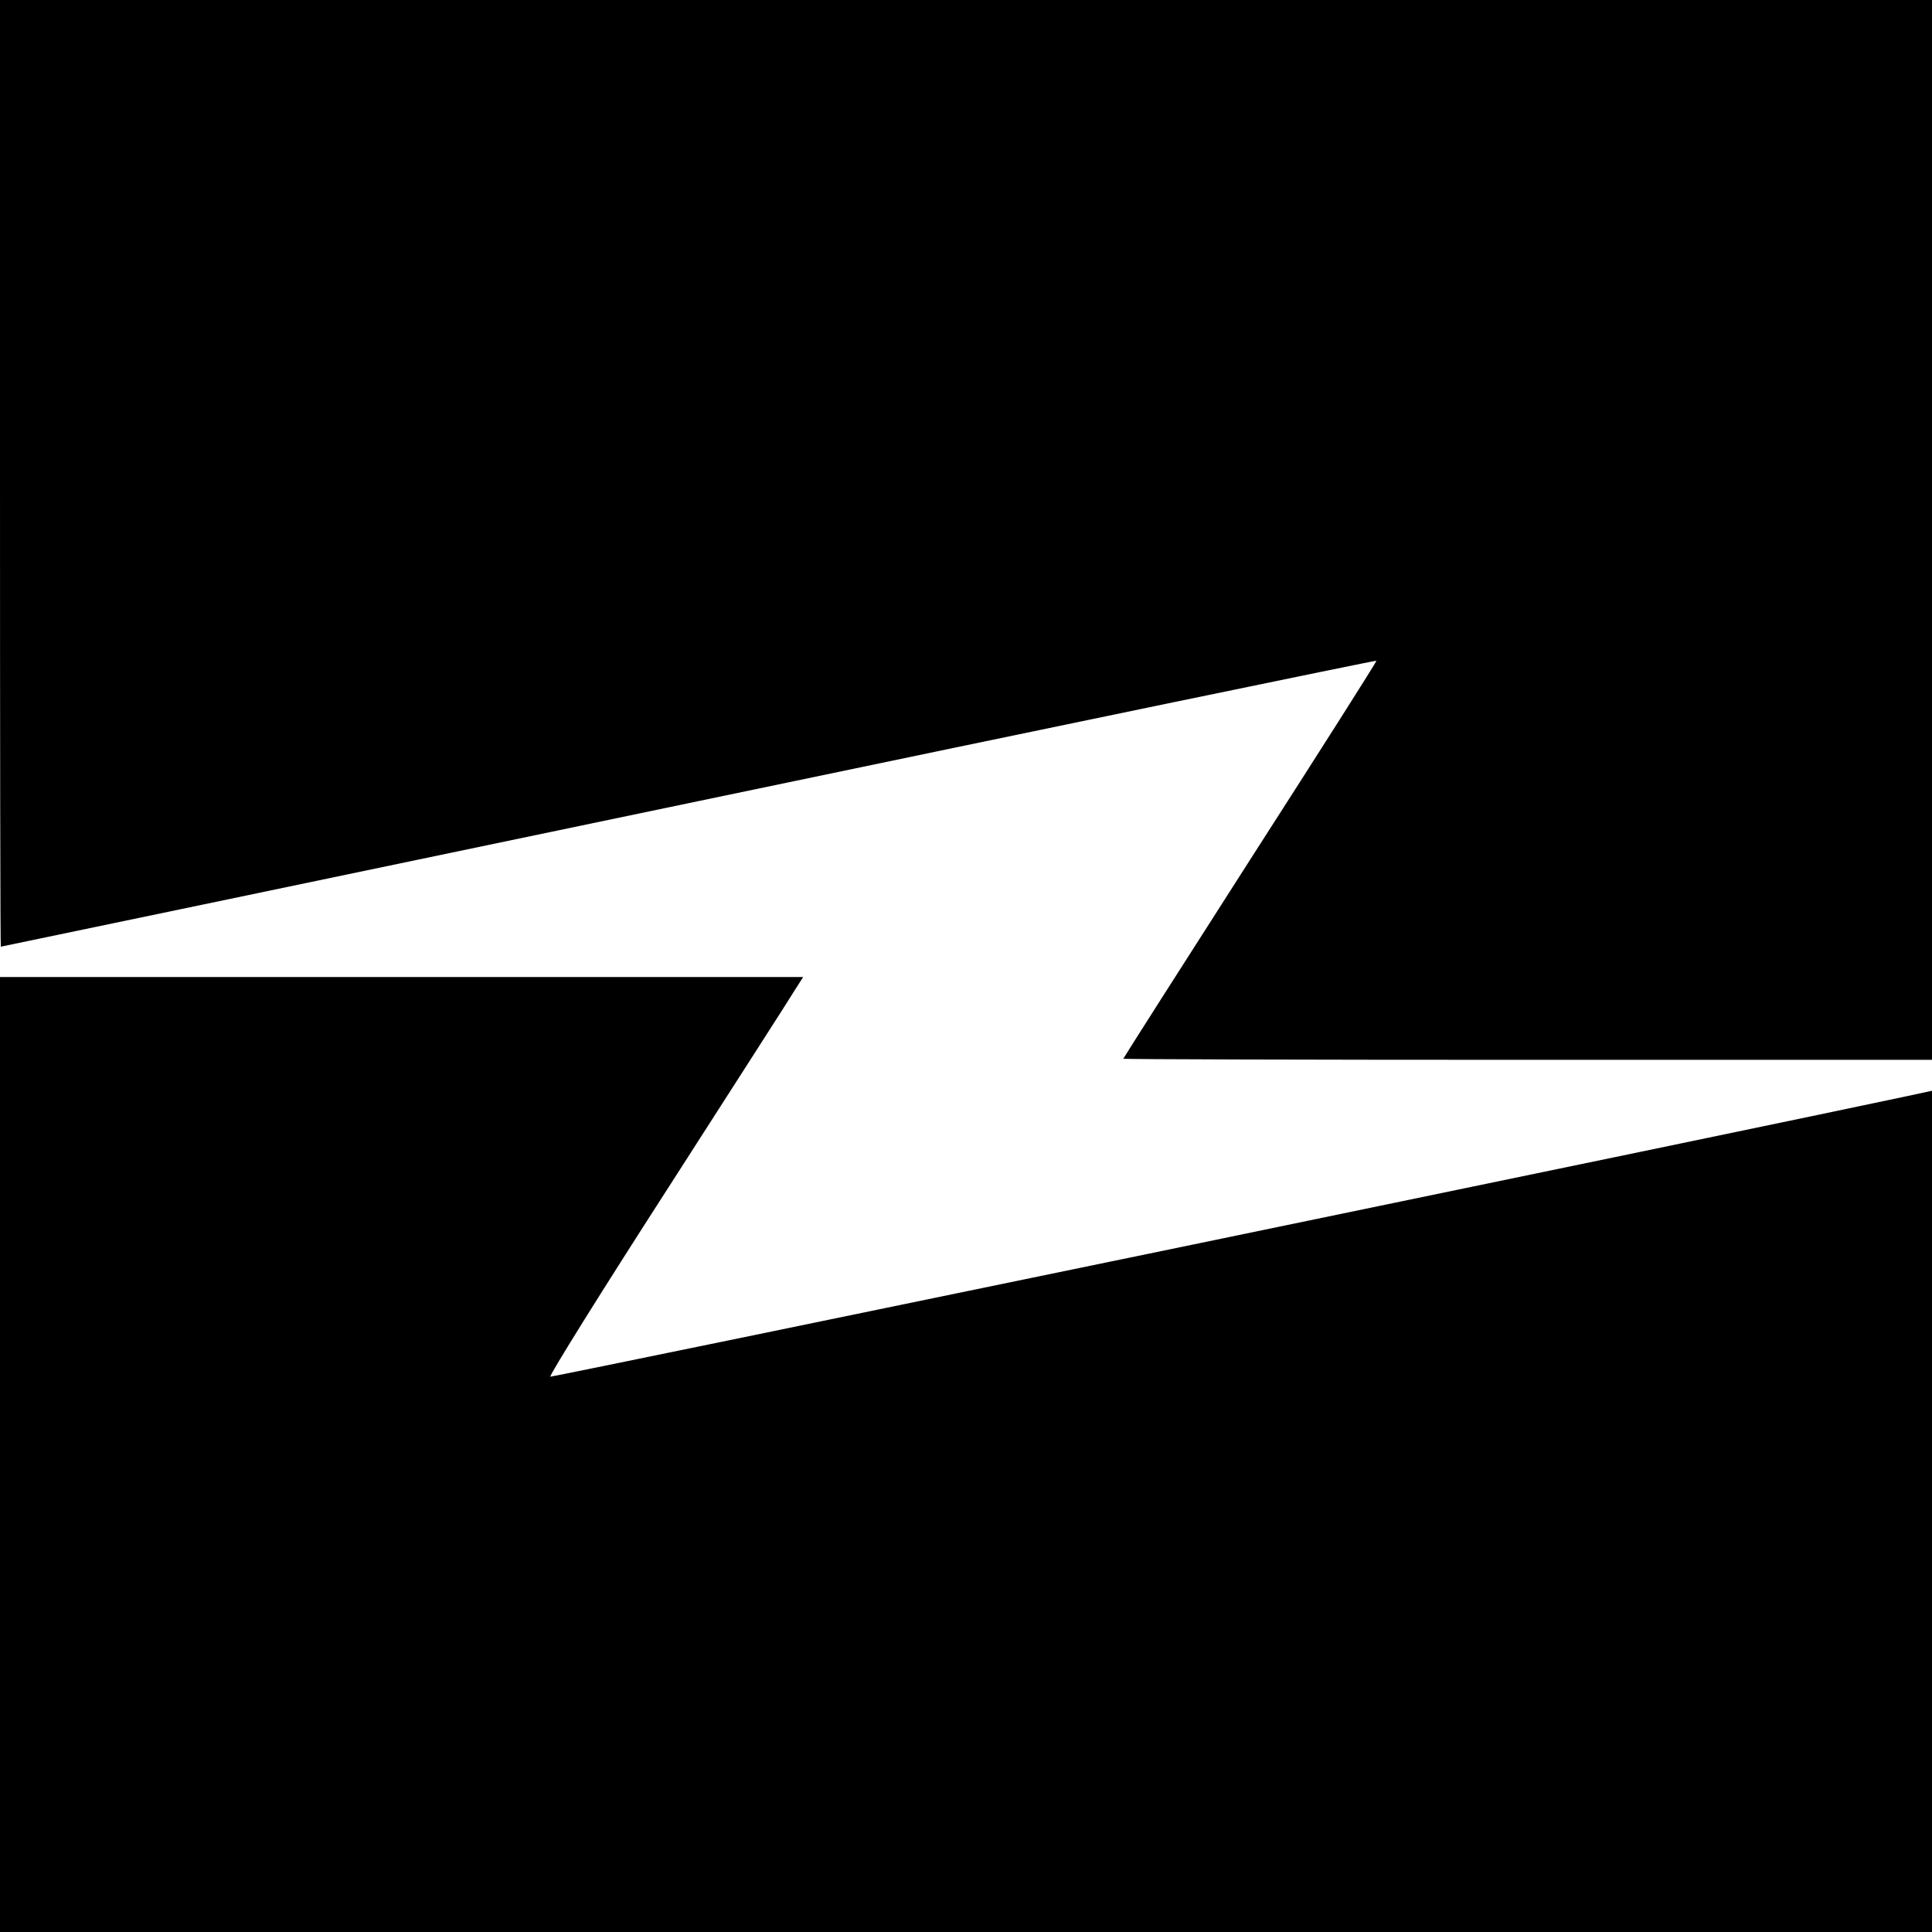
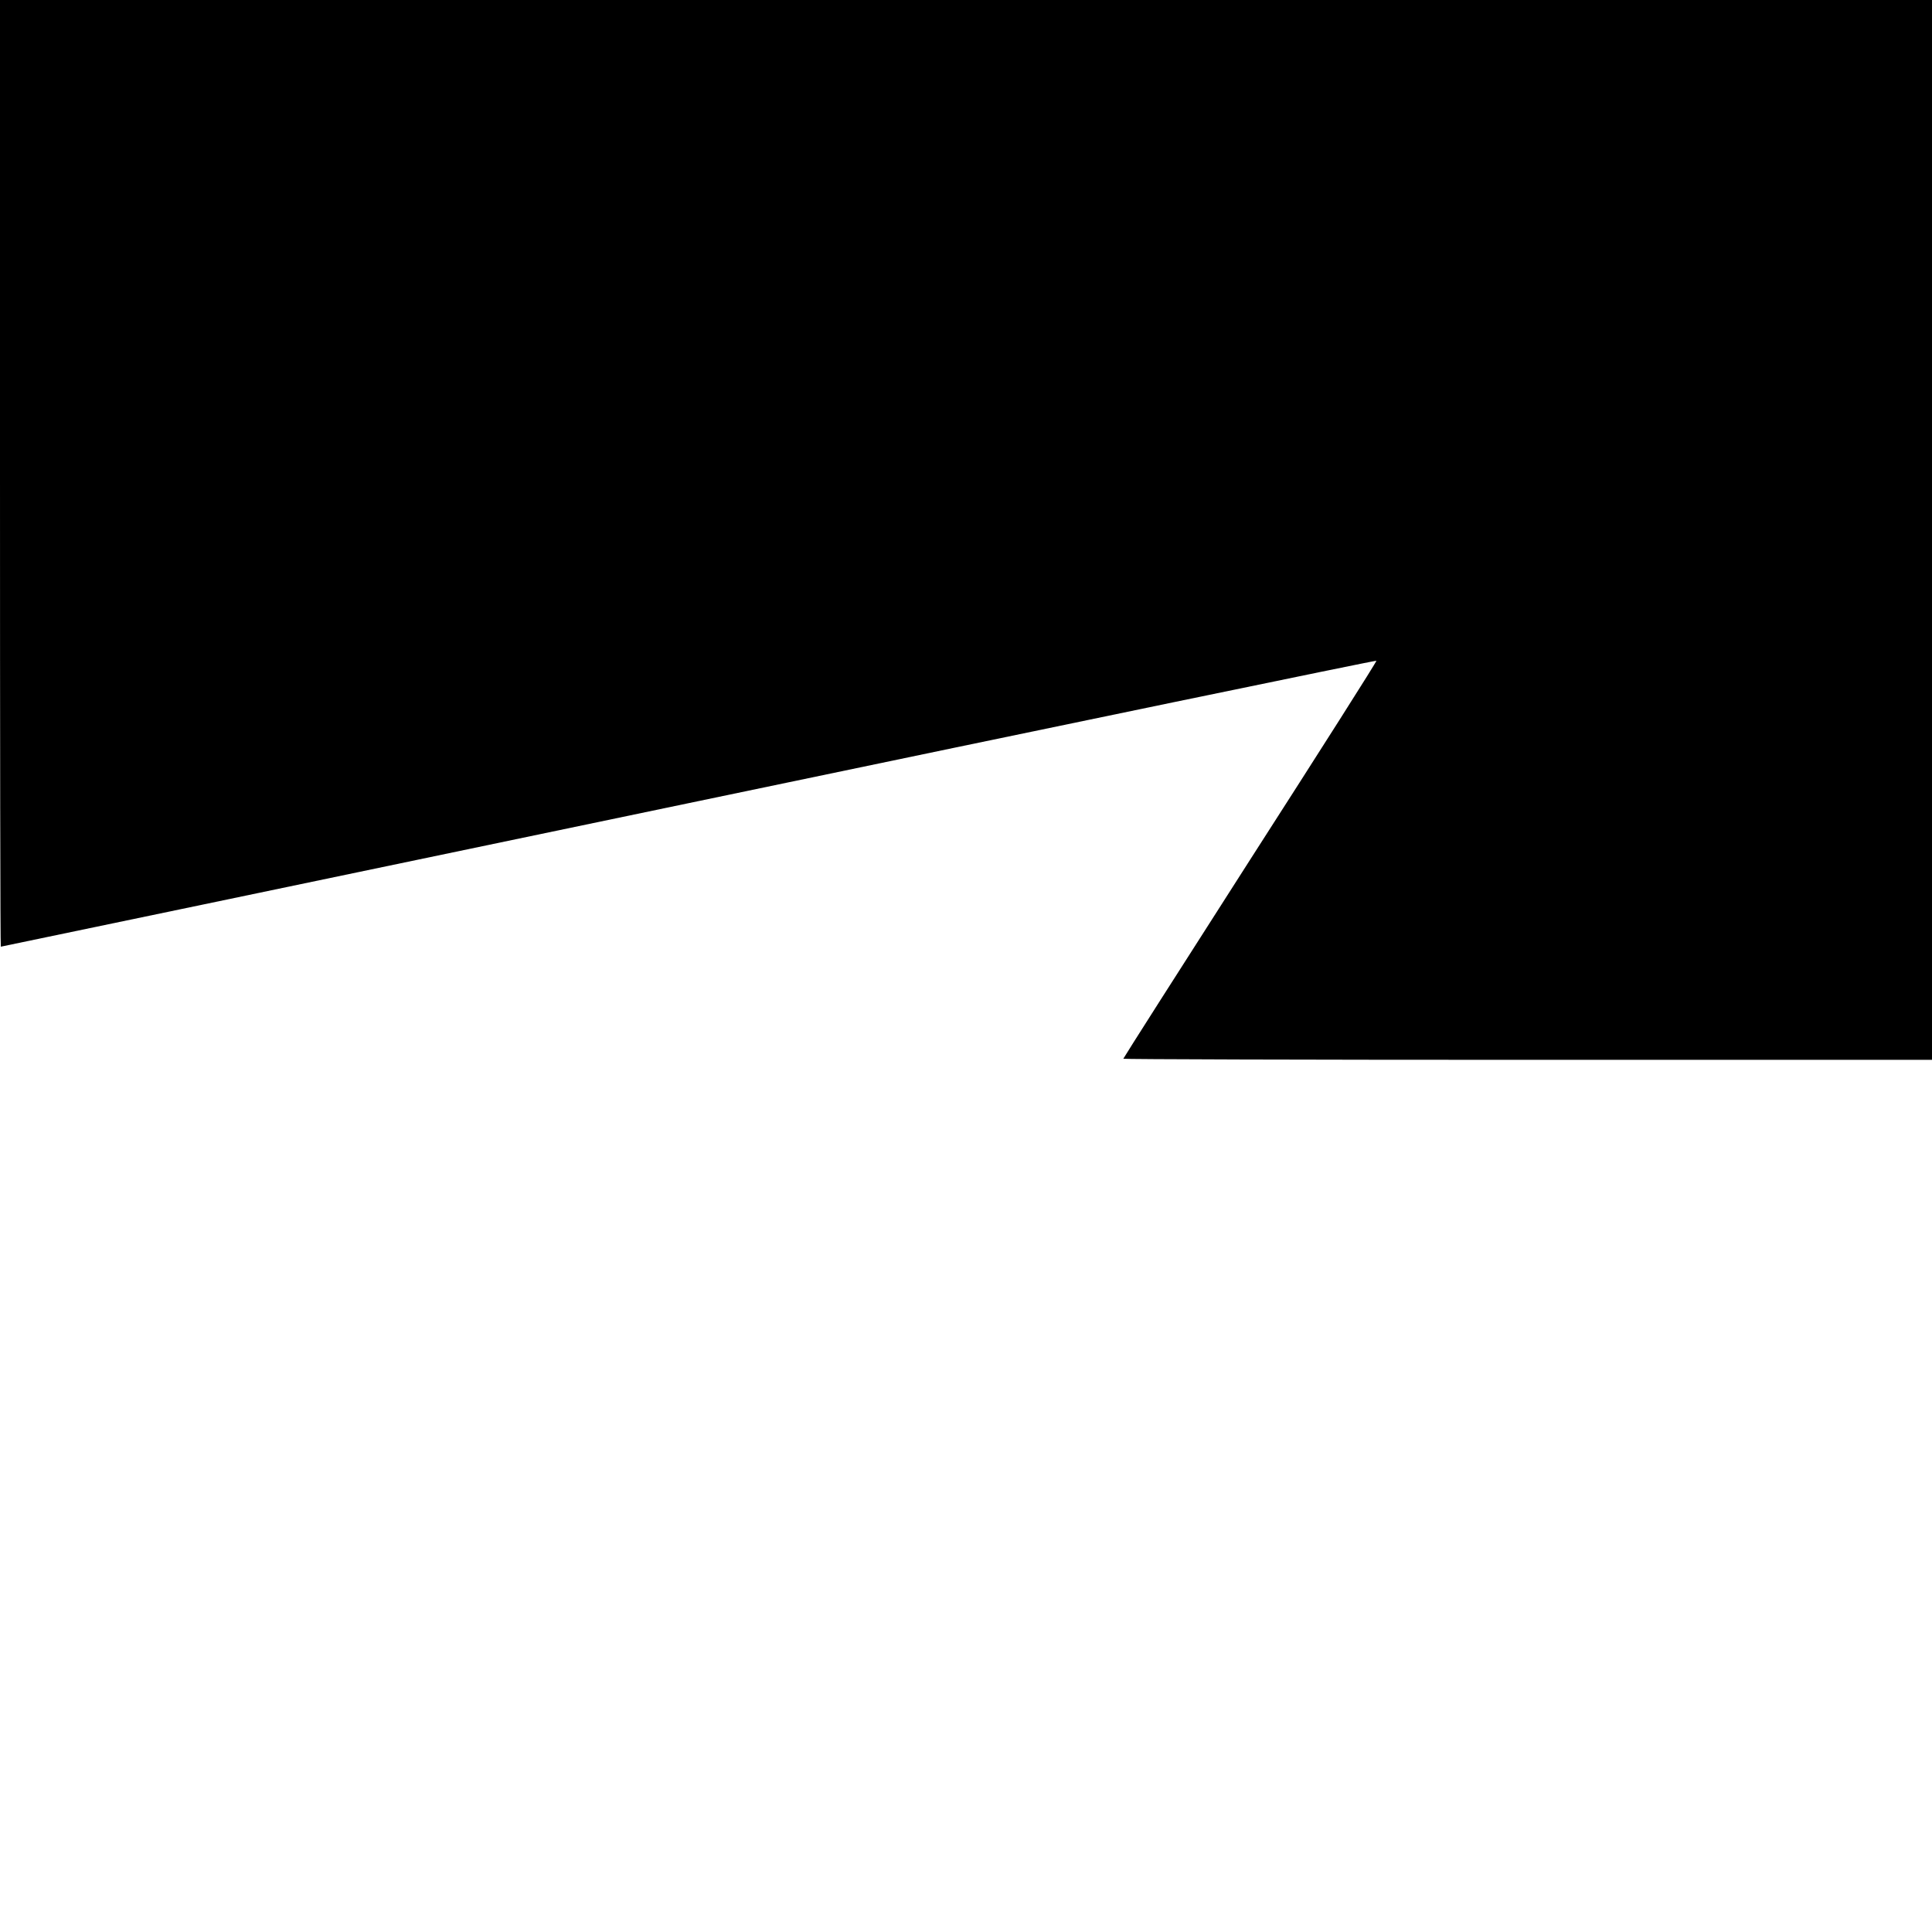
<svg xmlns="http://www.w3.org/2000/svg" version="1.0" width="700pt" height="700pt" viewBox="0 0 700 700" preserveAspectRatio="xMidYMid meet">
  <g transform="translate(0,700) scale(0.1,-0.1)" fill="#000000" stroke="none">
    <path d="M0 5285 c0 -943 1 -1715 3 -1715 1 0 1123 234 2492 520 1369 286 2490 518 2492 516 2 -2 -204 -326 -457 -720 -253 -395 -460 -720 -460 -722 0 -2 659 -4 1465 -4 l1465 0 0 1920 0 1920 -3500 0 -3500 0 0 -1715z" />
-     <path d="M0 1730 l0 -1730 3500 0 3500 0 0 1524 0 1524 -88 -19 c-480 -103 -4910 -1019 -4918 -1017 -6 2 184 307 423 678 238 371 447 696 463 723 l30 47 -1455 0 -1455 0 0 -1730z" />
  </g>
</svg>